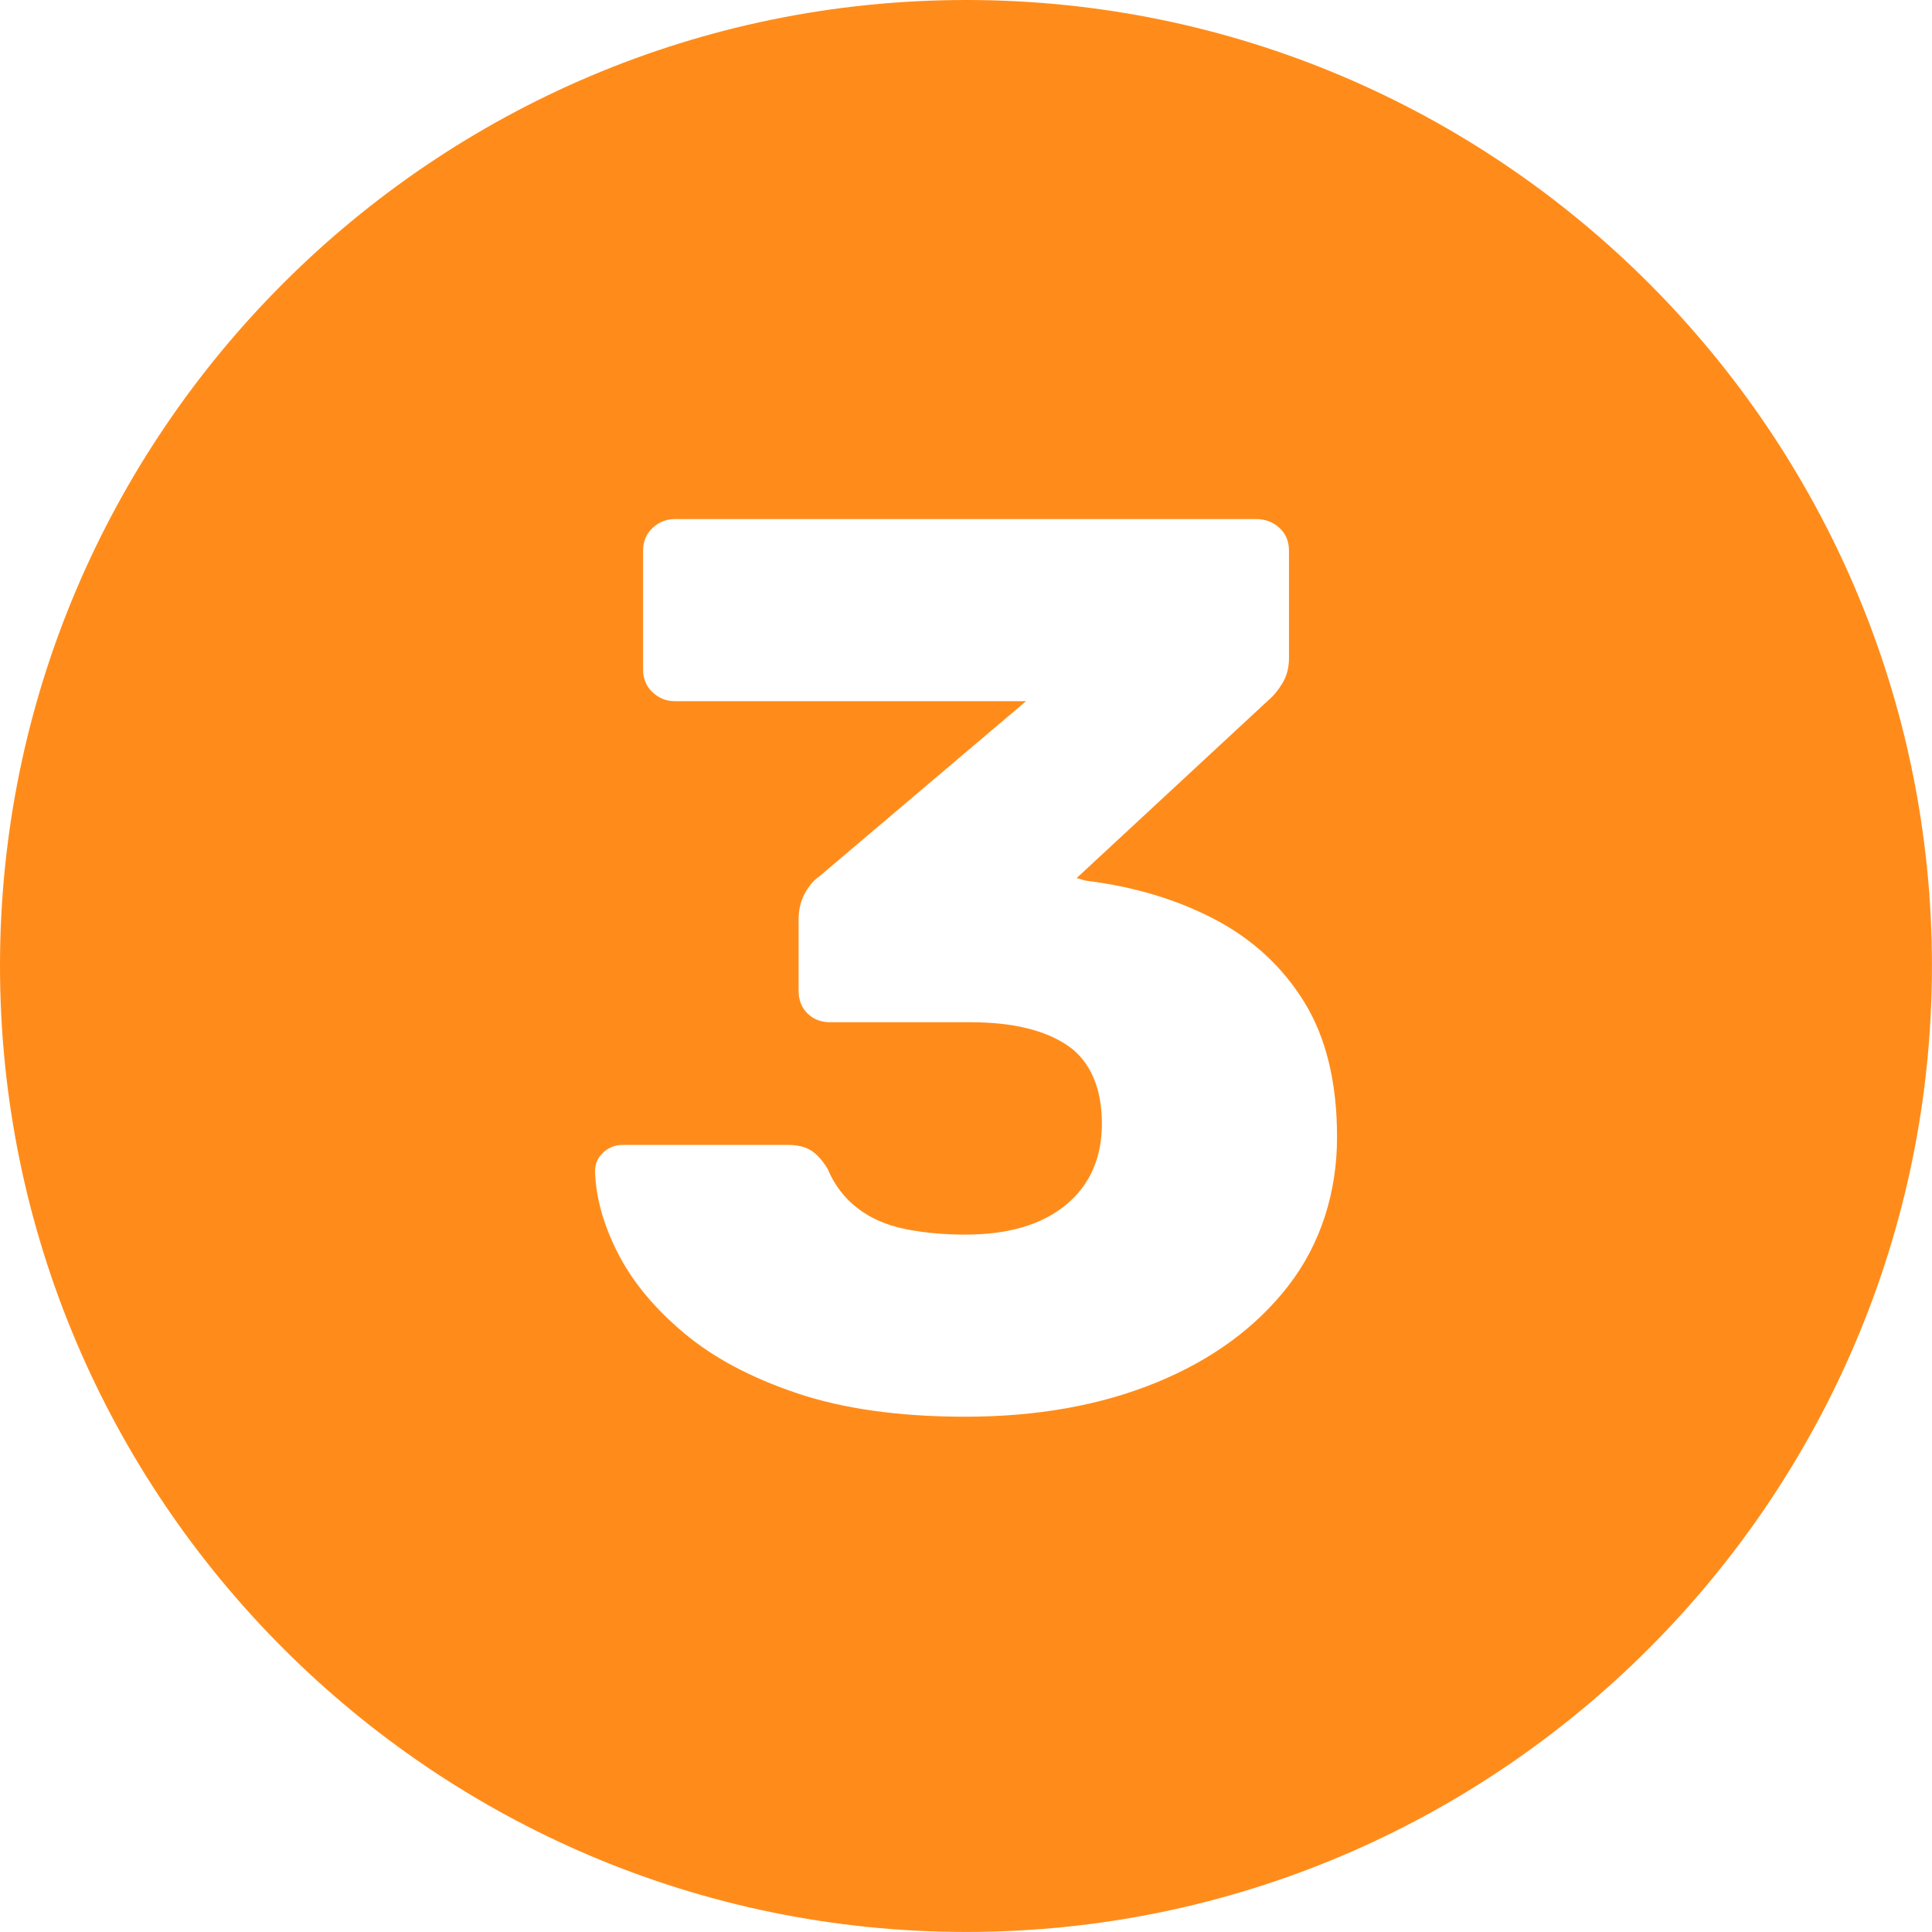
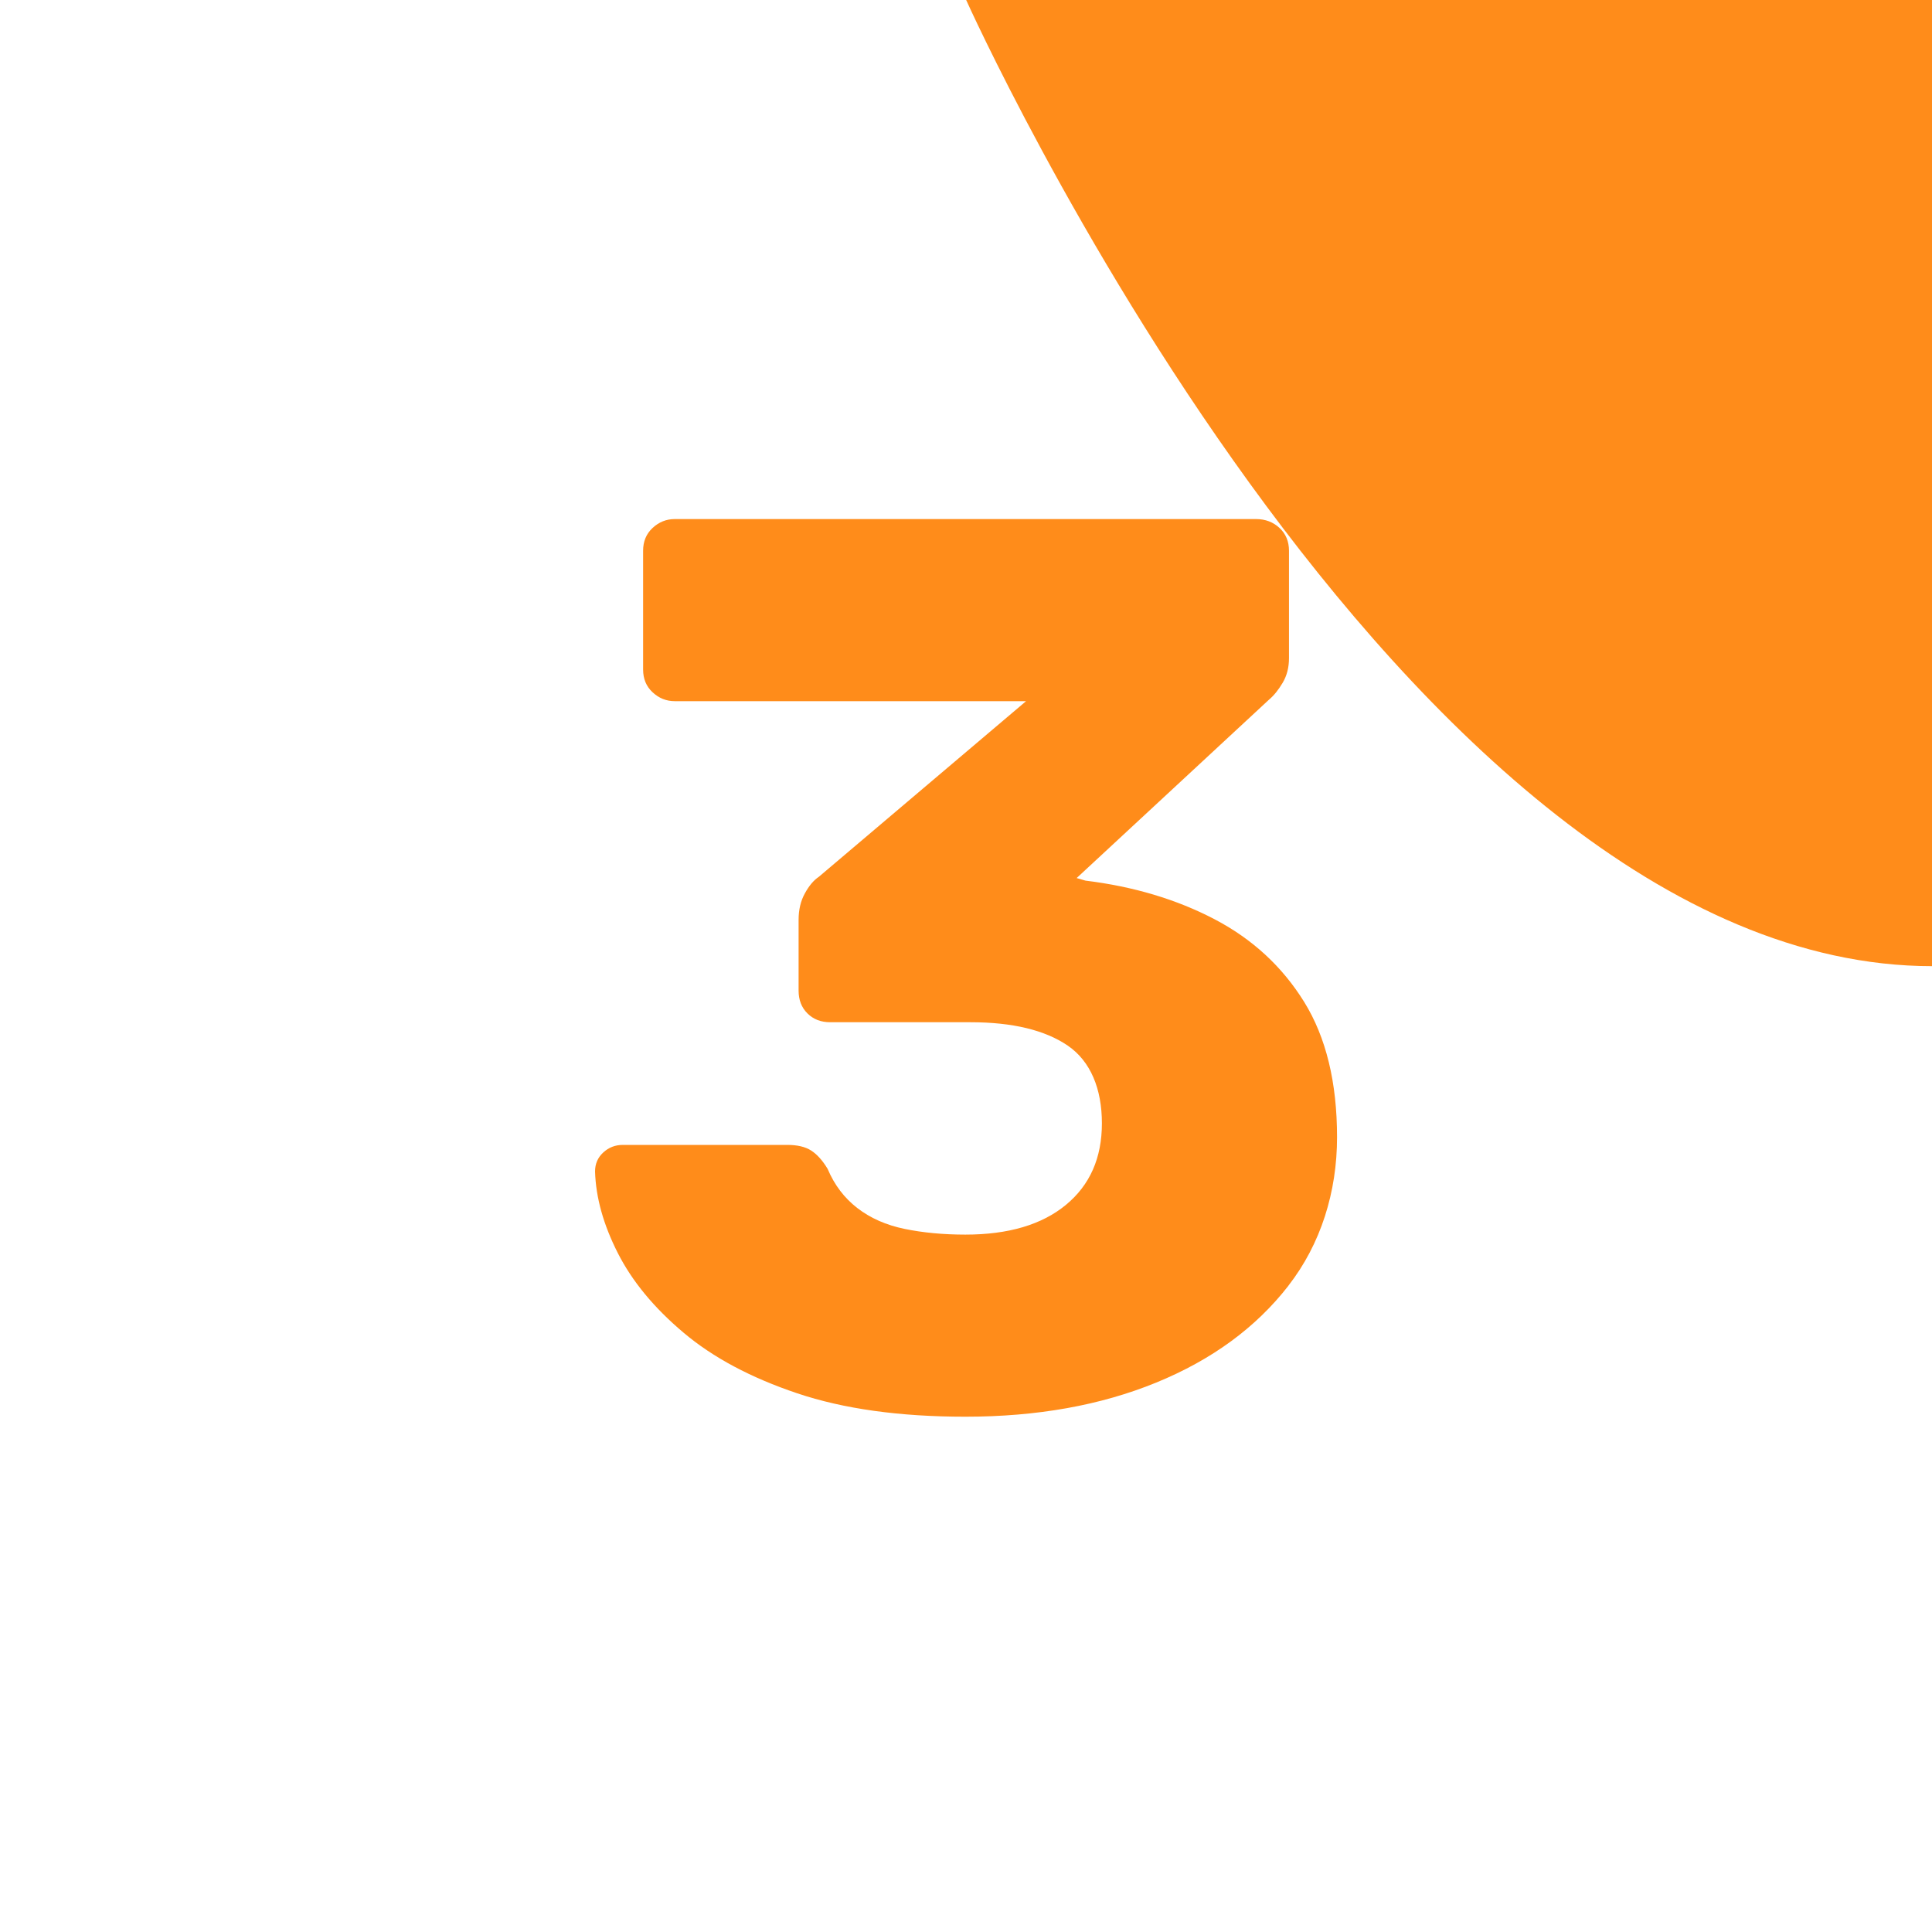
<svg xmlns="http://www.w3.org/2000/svg" id="Layer_1" data-name="Layer 1" viewBox="0 0 397.99 398.02">
  <defs>
    <style>      .cls-1 {        fill: #ff8c1a;        stroke-width: 0px;      }    </style>
  </defs>
-   <path class="cls-1" d="M199.03,0C89.32,0,0,89.24,0,198.95s89.32,199.03,199.03,199.03,198.95-89.32,198.95-199.03S308.75,0,199.03,0ZM265.39,264.89c-6.69,8.6-15.75,15.23-27.21,19.92-11.46,4.69-24.56,7.03-39.32,7.03-13.54,0-25.08-1.61-34.63-4.82-9.55-3.21-17.36-7.37-23.43-12.5-6.08-5.12-10.59-10.59-13.54-16.41-2.95-5.81-4.52-11.41-4.68-16.79,0-1.57.56-2.87,1.69-3.91,1.13-1.04,2.47-1.56,4.04-1.56h33.85c2.08,0,3.73.38,4.95,1.17,1.21.78,2.34,2.04,3.38,3.77,1.39,3.3,3.43,5.99,6.12,8.07,2.69,2.08,5.95,3.52,9.76,4.3,3.81.78,7.98,1.17,12.5,1.17,8.85,0,15.75-2.04,20.7-6.12,4.95-4.08,7.42-9.68,7.42-16.8s-2.34-12.8-7.03-16.01c-4.69-3.2-11.38-4.82-20.05-4.82h-28.9c-1.91,0-3.47-.61-4.68-1.82-1.22-1.21-1.82-2.78-1.82-4.69v-14.58c0-2.08.43-3.91,1.3-5.47.86-1.57,1.82-2.7,2.86-3.39l42.7-36.19h-72.38c-1.74,0-3.25-.61-4.56-1.83-1.3-1.21-1.95-2.77-1.95-4.68v-24.48c0-1.91.65-3.48,1.95-4.69,1.3-1.21,2.82-1.83,4.56-1.83h119.77c1.91,0,3.52.62,4.82,1.83s1.95,2.78,1.95,4.69v22.13c0,1.91-.43,3.6-1.3,5.07-.87,1.47-1.82,2.65-2.86,3.52l-39.58,36.71,1.82.53c9.9,1.21,18.75,3.86,26.56,7.94,7.81,4.08,13.97,9.76,18.49,17.05,4.51,7.29,6.77,16.58,6.77,27.86s-3.34,22-10.02,30.59Z" />
+   <path class="cls-1" d="M199.03,0s89.32,199.03,199.03,199.03,198.95-89.32,198.95-199.03S308.75,0,199.03,0ZM265.39,264.89c-6.69,8.6-15.75,15.23-27.21,19.92-11.46,4.69-24.56,7.03-39.32,7.03-13.54,0-25.08-1.61-34.63-4.82-9.55-3.21-17.36-7.37-23.43-12.5-6.08-5.12-10.59-10.59-13.54-16.41-2.95-5.81-4.52-11.41-4.68-16.79,0-1.57.56-2.87,1.69-3.91,1.13-1.04,2.47-1.56,4.04-1.56h33.85c2.08,0,3.73.38,4.95,1.17,1.21.78,2.34,2.04,3.38,3.77,1.39,3.3,3.43,5.99,6.12,8.07,2.69,2.08,5.95,3.52,9.76,4.3,3.81.78,7.98,1.17,12.5,1.17,8.85,0,15.75-2.04,20.7-6.12,4.95-4.08,7.42-9.68,7.42-16.8s-2.34-12.8-7.03-16.01c-4.69-3.2-11.38-4.82-20.05-4.82h-28.9c-1.91,0-3.47-.61-4.68-1.82-1.22-1.21-1.82-2.78-1.82-4.69v-14.58c0-2.08.43-3.91,1.3-5.47.86-1.57,1.82-2.7,2.86-3.39l42.7-36.19h-72.38c-1.74,0-3.25-.61-4.56-1.83-1.3-1.21-1.95-2.77-1.95-4.68v-24.48c0-1.91.65-3.48,1.95-4.69,1.3-1.21,2.82-1.83,4.56-1.83h119.77c1.91,0,3.52.62,4.82,1.83s1.95,2.78,1.95,4.69v22.13c0,1.91-.43,3.6-1.3,5.07-.87,1.47-1.82,2.65-2.86,3.52l-39.58,36.71,1.82.53c9.9,1.21,18.75,3.86,26.56,7.94,7.81,4.08,13.97,9.76,18.49,17.05,4.51,7.29,6.77,16.58,6.77,27.86s-3.34,22-10.02,30.59Z" />
</svg>